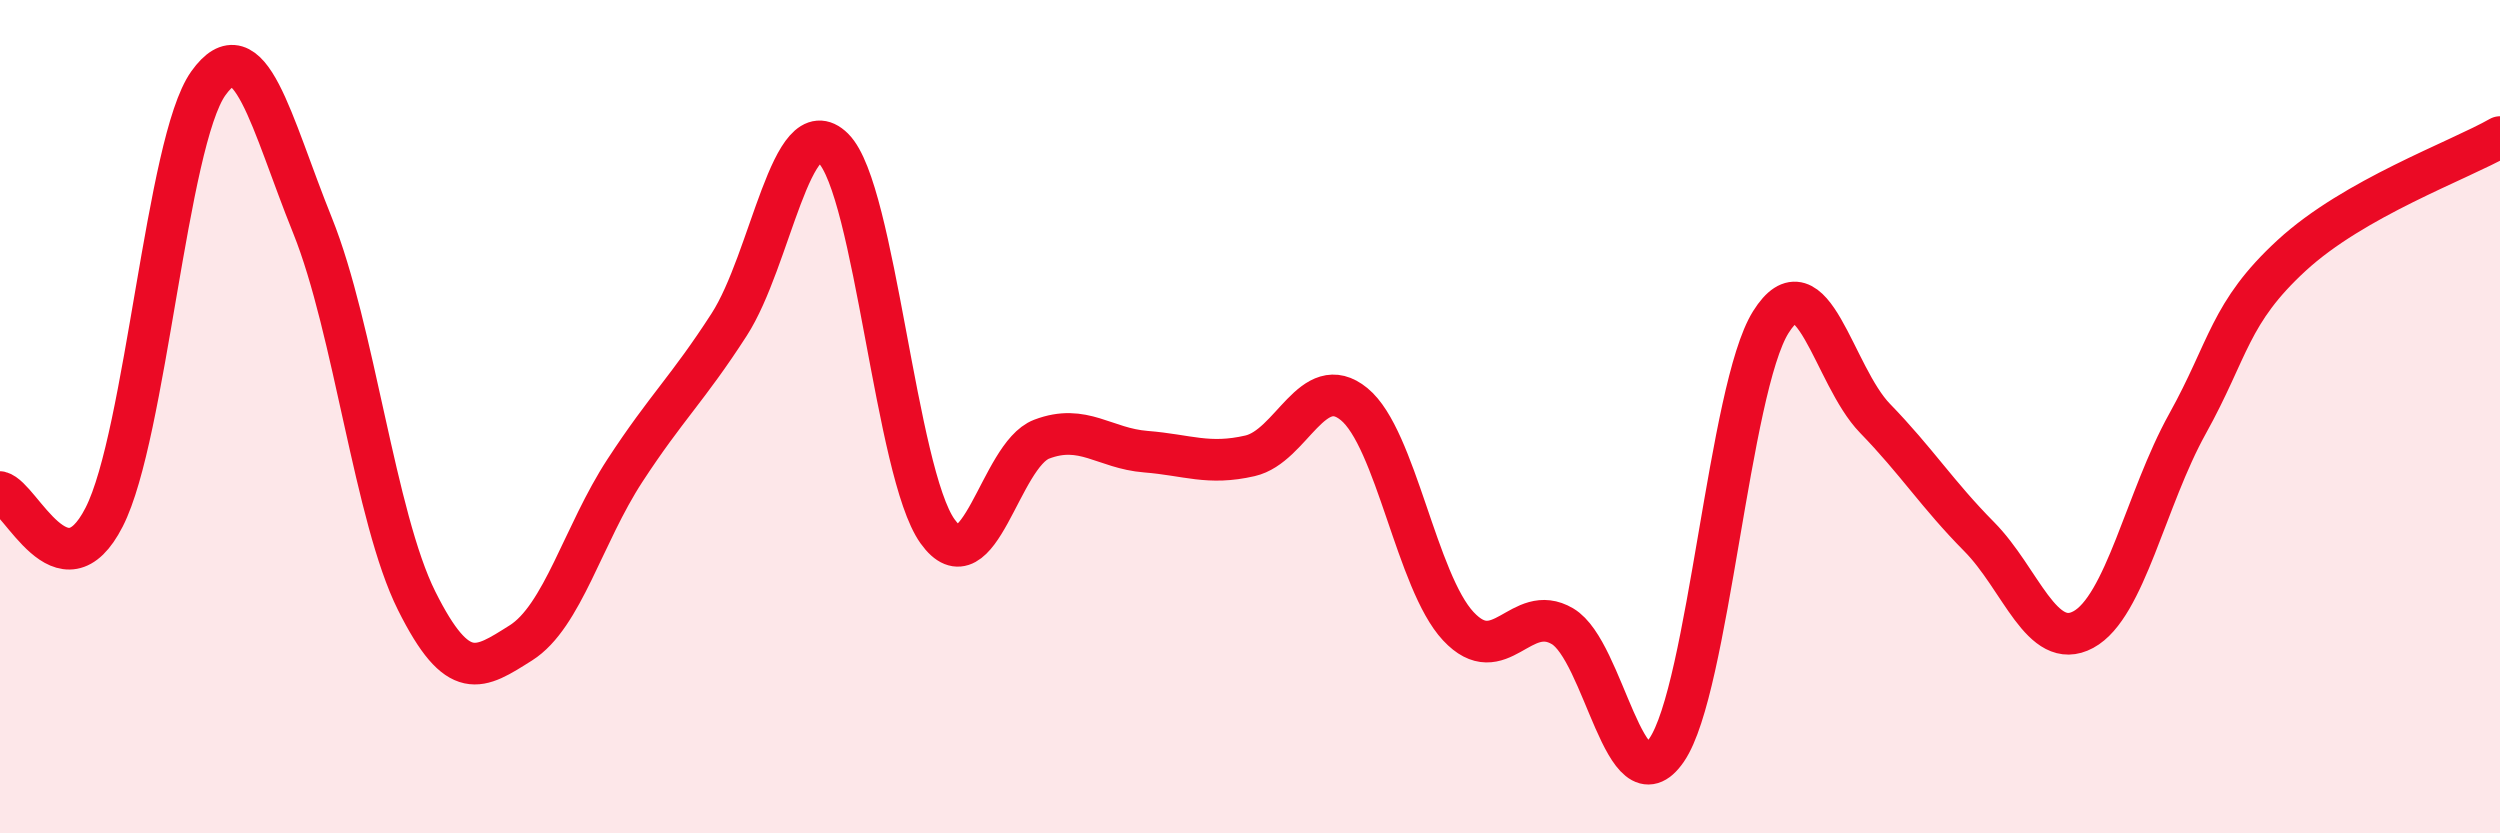
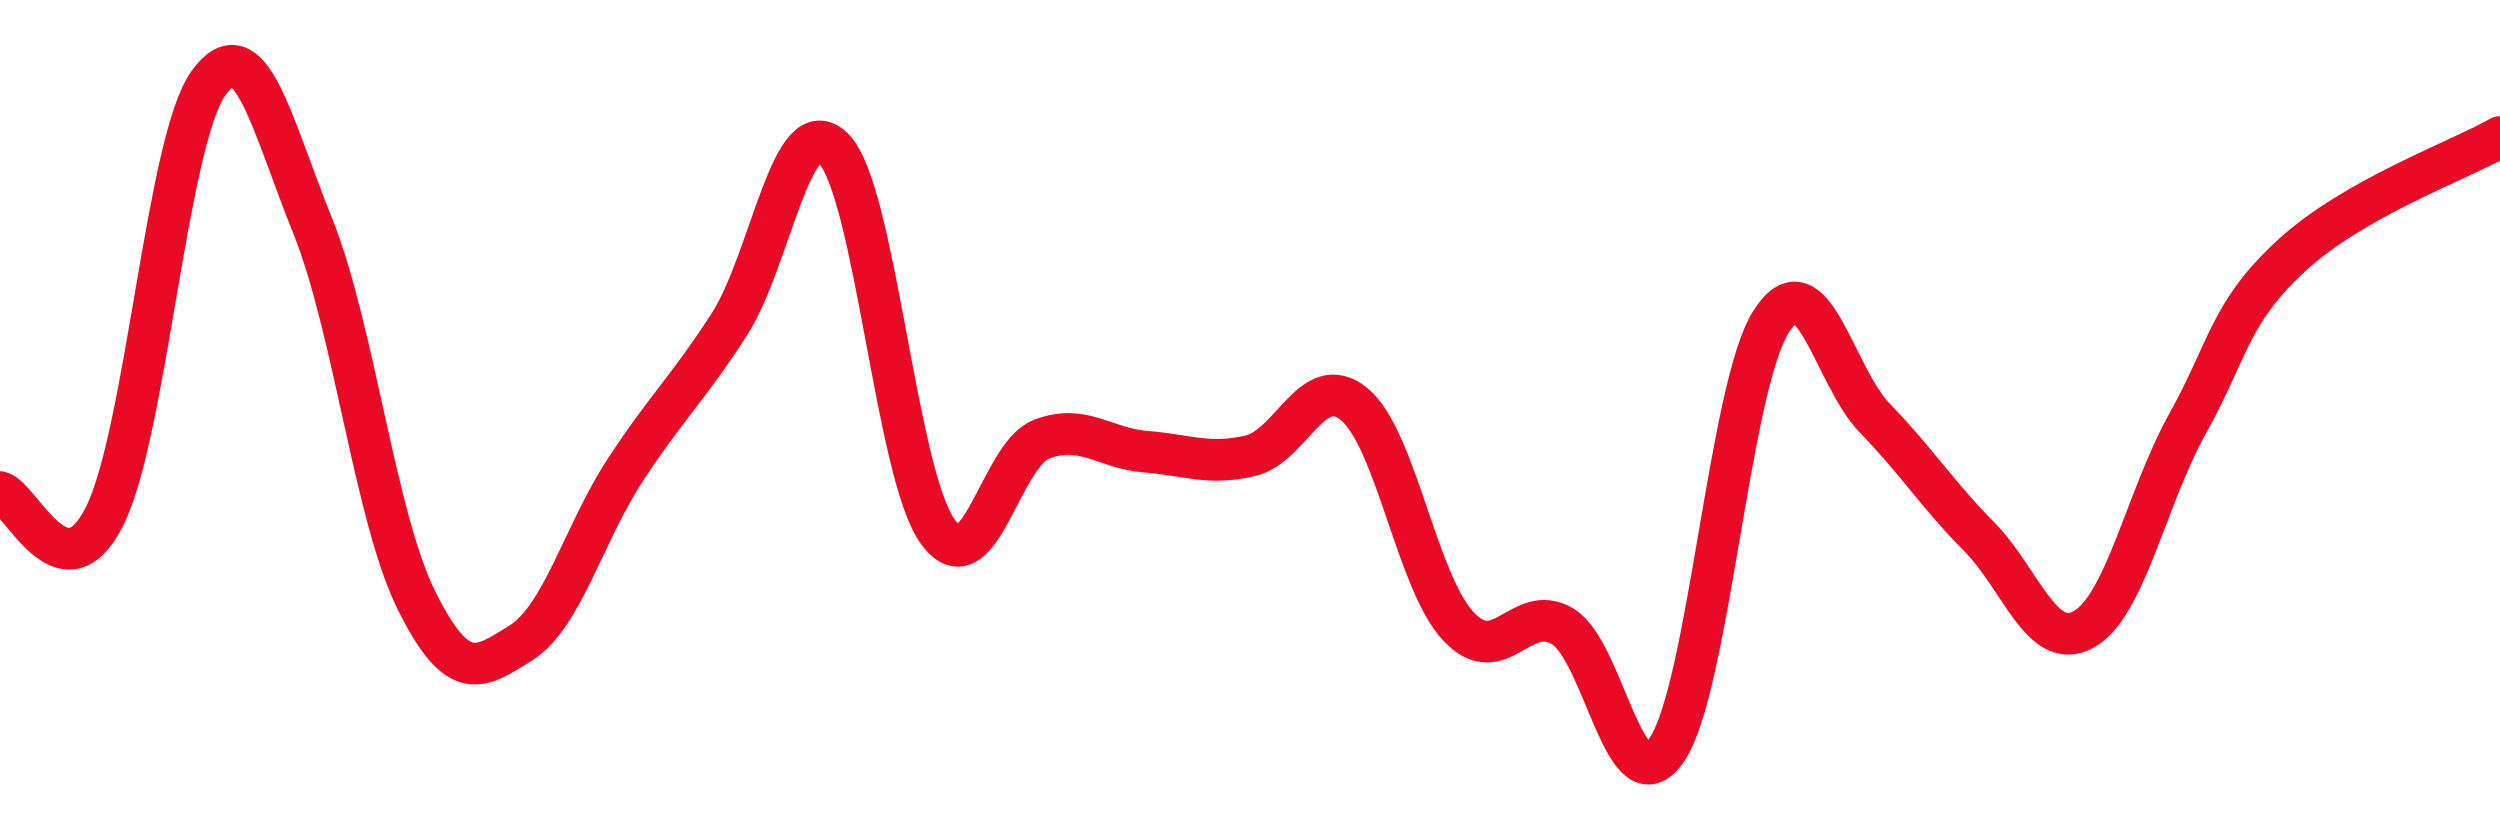
<svg xmlns="http://www.w3.org/2000/svg" width="60" height="20" viewBox="0 0 60 20">
-   <path d="M 0,11.81 C 0.5,11.93 1.5,14.37 2.5,12.41 C 3.5,10.45 4,3.4 5,2 C 6,0.6 6.5,2.93 7.5,5.41 C 8.5,7.89 9,12.42 10,14.42 C 11,16.42 11.5,16.06 12.5,15.43 C 13.5,14.8 14,12.82 15,11.29 C 16,9.76 16.5,9.34 17.5,7.79 C 18.5,6.24 19,2.57 20,3.56 C 21,4.55 21.5,11.35 22.5,12.75 C 23.5,14.15 24,10.92 25,10.54 C 26,10.16 26.5,10.76 27.5,10.84 C 28.5,10.92 29,11.17 30,10.94 C 31,10.71 31.5,8.88 32.5,9.7 C 33.5,10.52 34,13.96 35,15.03 C 36,16.1 36.5,14.44 37.5,15.03 C 38.5,15.62 39,19.46 40,18 C 41,16.54 41.5,9.32 42.5,7.73 C 43.5,6.14 44,9.01 45,10.04 C 46,11.07 46.5,11.87 47.5,12.88 C 48.5,13.89 49,15.65 50,15.11 C 51,14.57 51.5,11.97 52.5,10.17 C 53.5,8.37 53.5,7.51 55,6.13 C 56.5,4.75 59,3.86 60,3.29L60 20L0 20Z" fill="#EB0A25" opacity="0.1" stroke-linecap="round" stroke-linejoin="round" />
  <path d="M 0,11.81 C 0.5,11.93 1.5,14.37 2.5,12.41 C 3.5,10.45 4,3.4 5,2 C 6,0.6 6.5,2.93 7.5,5.41 C 8.5,7.89 9,12.42 10,14.42 C 11,16.42 11.5,16.06 12.5,15.43 C 13.5,14.8 14,12.82 15,11.29 C 16,9.76 16.5,9.34 17.5,7.79 C 18.5,6.24 19,2.57 20,3.56 C 21,4.55 21.5,11.35 22.5,12.75 C 23.5,14.15 24,10.92 25,10.54 C 26,10.16 26.5,10.76 27.5,10.84 C 28.5,10.92 29,11.17 30,10.94 C 31,10.71 31.5,8.88 32.5,9.7 C 33.5,10.52 34,13.96 35,15.03 C 36,16.1 36.5,14.44 37.5,15.03 C 38.5,15.62 39,19.46 40,18 C 41,16.54 41.5,9.32 42.5,7.73 C 43.5,6.14 44,9.01 45,10.04 C 46,11.07 46.5,11.87 47.5,12.88 C 48.5,13.89 49,15.65 50,15.11 C 51,14.57 51.5,11.97 52.5,10.17 C 53.5,8.37 53.5,7.51 55,6.13 C 56.5,4.75 59,3.86 60,3.29" stroke="#EB0A25" stroke-width="1" fill="none" stroke-linecap="round" stroke-linejoin="round" />
</svg>